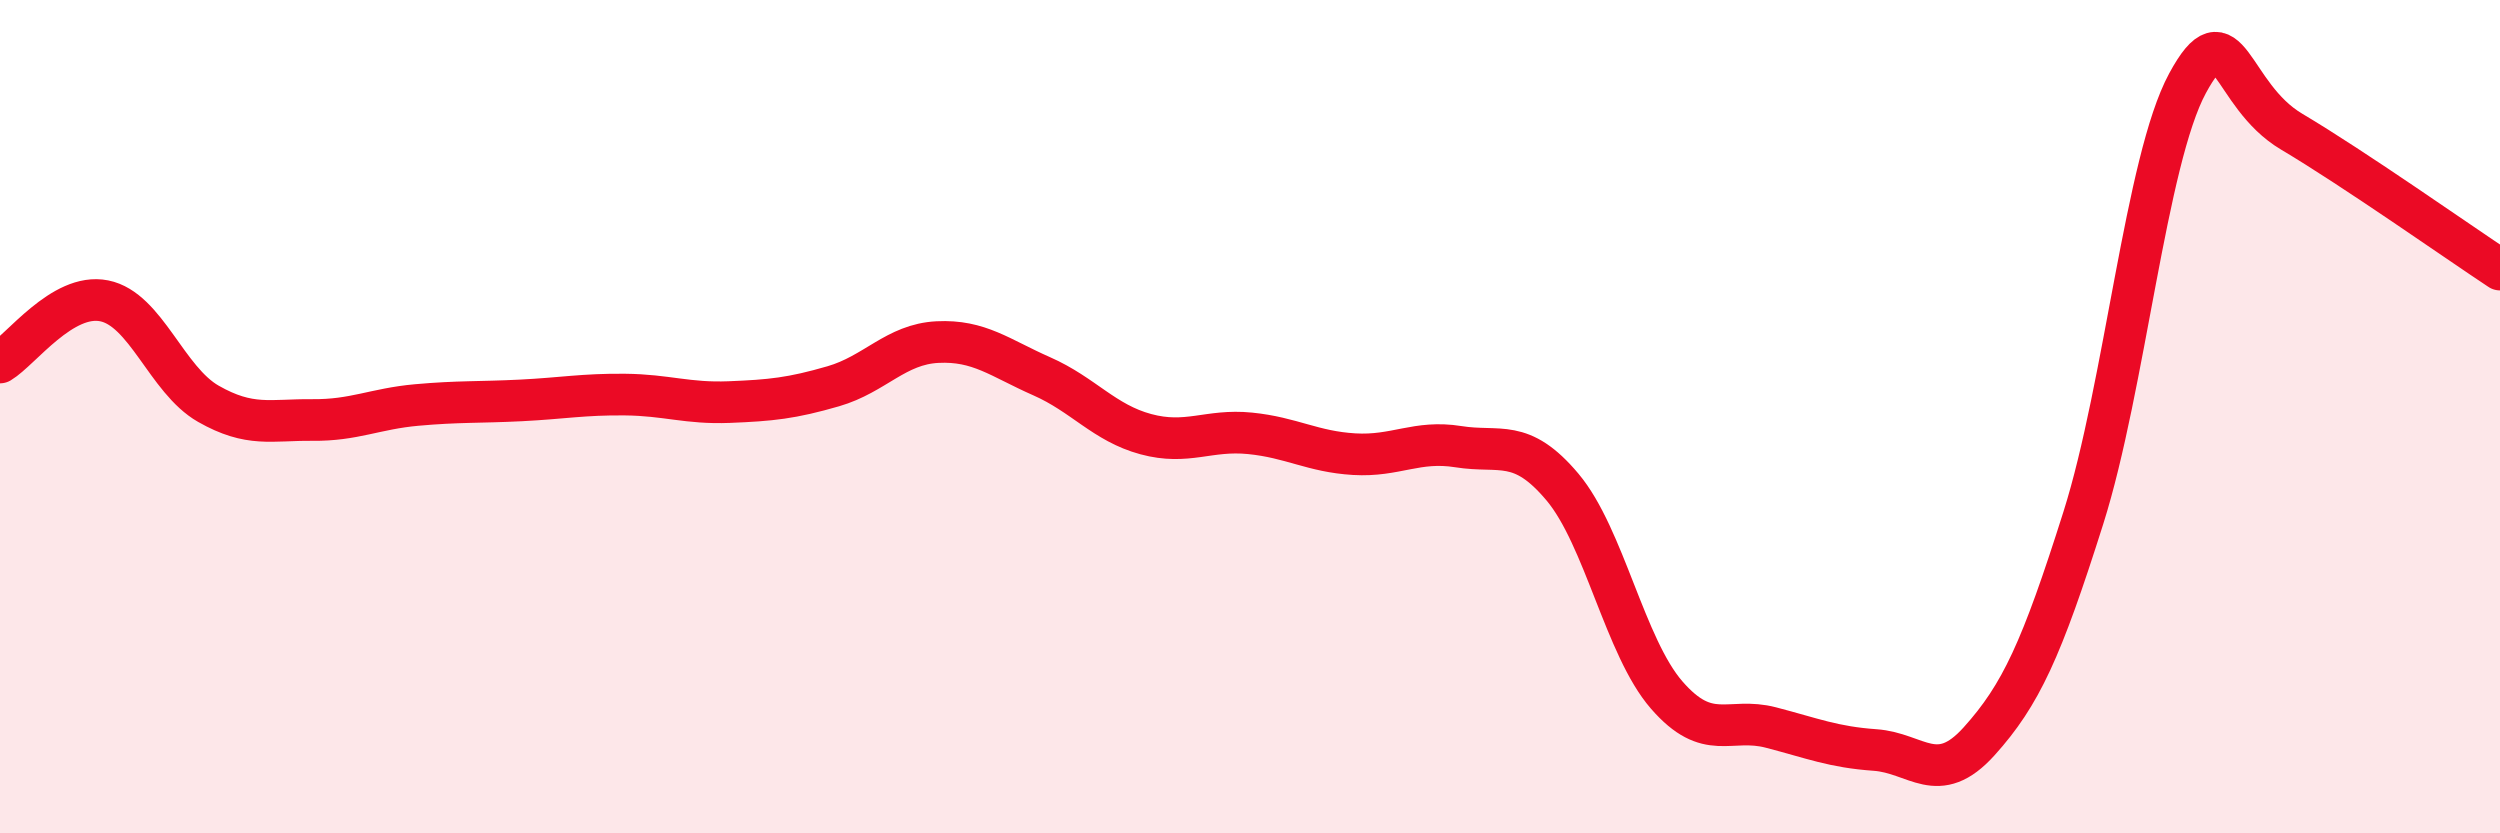
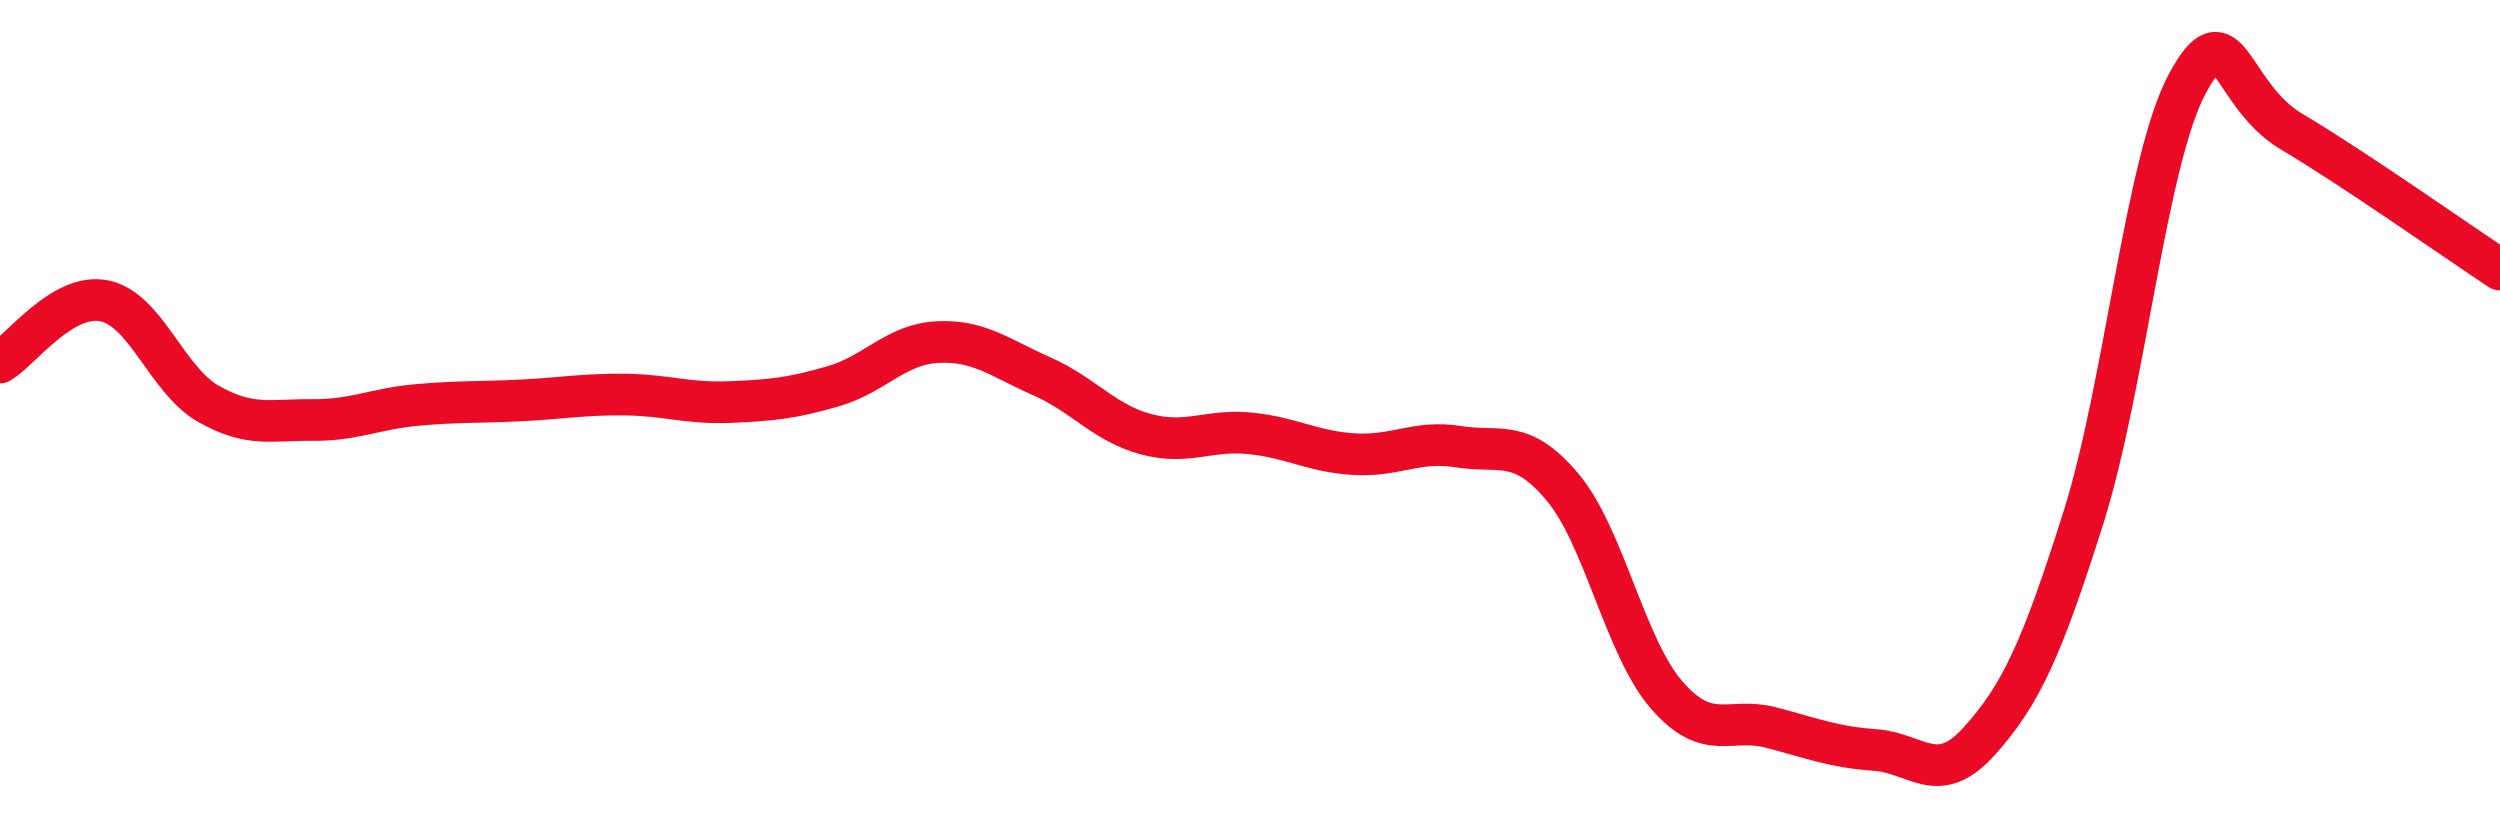
<svg xmlns="http://www.w3.org/2000/svg" width="60" height="20" viewBox="0 0 60 20">
-   <path d="M 0,8.7 C 0.5,8.4 1.5,7.02 2.5,7.22 C 3.5,7.42 4,9.12 5,9.69 C 6,10.26 6.5,10.07 7.5,10.08 C 8.5,10.09 9,9.81 10,9.72 C 11,9.63 11.5,9.66 12.5,9.61 C 13.5,9.56 14,9.46 15,9.47 C 16,9.48 16.5,9.69 17.5,9.65 C 18.5,9.61 19,9.56 20,9.27 C 21,8.98 21.5,8.26 22.5,8.21 C 23.5,8.16 24,8.59 25,9.03 C 26,9.47 26.5,10.15 27.5,10.42 C 28.5,10.69 29,10.3 30,10.4 C 31,10.5 31.5,10.84 32.5,10.9 C 33.5,10.96 34,10.56 35,10.72 C 36,10.88 36.5,10.5 37.5,11.69 C 38.5,12.88 39,15.53 40,16.68 C 41,17.83 41.5,17.2 42.5,17.46 C 43.5,17.72 44,17.93 45,18 C 46,18.07 46.5,18.9 47.5,17.79 C 48.5,16.68 49,15.59 50,12.43 C 51,9.27 51.5,3.85 52.5,2 C 53.5,0.15 53.5,2.27 55,3.16 C 56.5,4.05 59,5.81 60,6.47L60 20L0 20Z" fill="#EB0A25" opacity="0.1" stroke-linecap="round" stroke-linejoin="round" />
  <path d="M 0,8.7 C 0.5,8.4 1.5,7.02 2.5,7.22 C 3.5,7.42 4,9.12 5,9.69 C 6,10.26 6.5,10.07 7.5,10.08 C 8.5,10.09 9,9.81 10,9.72 C 11,9.63 11.5,9.66 12.5,9.61 C 13.5,9.56 14,9.46 15,9.47 C 16,9.48 16.5,9.69 17.5,9.65 C 18.5,9.61 19,9.56 20,9.27 C 21,8.98 21.5,8.26 22.5,8.21 C 23.5,8.16 24,8.59 25,9.03 C 26,9.47 26.5,10.15 27.5,10.42 C 28.5,10.69 29,10.3 30,10.4 C 31,10.5 31.5,10.84 32.5,10.9 C 33.5,10.96 34,10.56 35,10.72 C 36,10.88 36.5,10.5 37.5,11.69 C 38.5,12.88 39,15.53 40,16.68 C 41,17.83 41.5,17.2 42.5,17.46 C 43.5,17.72 44,17.93 45,18 C 46,18.07 46.5,18.9 47.5,17.79 C 48.5,16.68 49,15.59 50,12.43 C 51,9.27 51.5,3.85 52.5,2 C 53.5,0.15 53.5,2.27 55,3.16 C 56.5,4.05 59,5.81 60,6.47" stroke="#EB0A25" stroke-width="1" fill="none" stroke-linecap="round" stroke-linejoin="round" />
</svg>